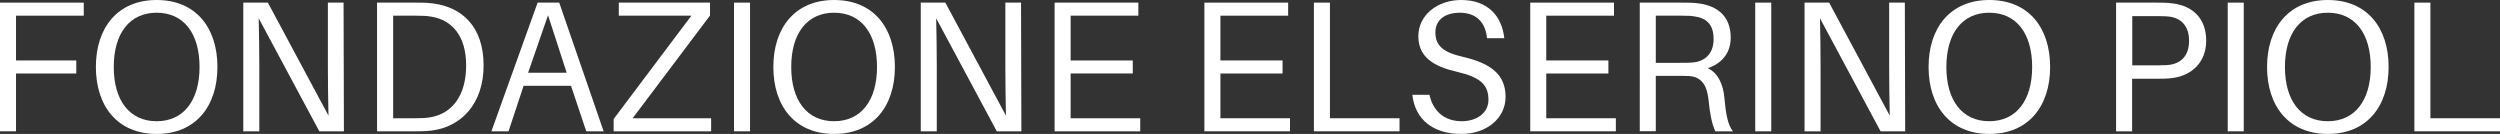
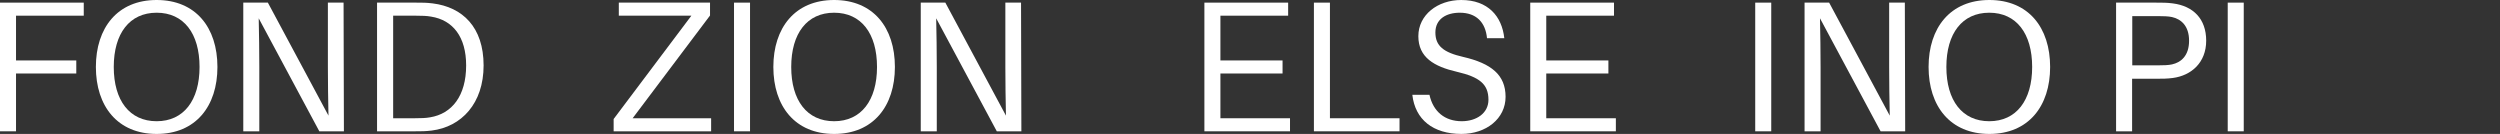
<svg xmlns="http://www.w3.org/2000/svg" id="Livello_2" data-name="Livello 2" viewBox="0 0 294.92 15.8">
  <rect x="0" y="0" width="294.92" height="15.8" fill="#333333" stroke="none" />
  <defs>
    <style> .cls-1 { fill: #fff; stroke-width: 0px; } </style>
  </defs>
  <g id="Modalità_Isolamento" data-name="Modalità Isolamento">
    <g>
      <path class="cls-1" d="M1.89,7.13h7.11v1.54H1.89v6.82H0V.31h9.88v1.54H1.89v5.28Z" />
      <path class="cls-1" d="M25.65,7.9c0,4.62-2.55,7.9-7.17,7.9s-7.17-3.28-7.17-7.9S13.86,0,18.48,0s7.17,3.26,7.17,7.9ZM23.54,7.9c0-3.96-1.87-6.4-5.06-6.4s-5.06,2.44-5.06,6.4,1.87,6.4,5.06,6.4,5.06-2.46,5.06-6.4Z" />
      <path class="cls-1" d="M37.67,15.49l-7.15-13.33c.04,1.78.07,3.96.07,5.74v7.59h-1.89V.31h2.9l7.15,13.33c-.04-1.78-.07-3.96-.07-5.74V.31h1.85l.04,15.18h-2.9Z" />
      <path class="cls-1" d="M57.05,7.72c0,4.47-2.6,7.24-6.12,7.68-.77.09-1.12.09-1.94.09h-4.51V.31h4.62c.81,0,1.17,0,1.94.09,3.52.44,6.01,2.79,6.01,7.33ZM54.99,7.72c0-3.37-1.56-5.35-4.14-5.76-.48-.09-1.06-.11-1.85-.11h-2.62v12.1h2.51c.79,0,1.36-.02,1.85-.11,2.57-.42,4.25-2.53,4.25-6.12Z" />
-       <path class="cls-1" d="M61.77,10.12l-1.78,5.37h-2.02L63.42.31h2.55l5.24,15.18h-2.05l-1.8-5.37h-5.59ZM66.85,8.58l-2.2-6.78-2.35,6.78h4.55Z" />
      <path class="cls-1" d="M83.9,15.49h-11.51v-1.45l9.17-12.19h-8.56V.31h10.76v1.52l-9.13,12.12h9.26v1.54Z" />
      <path class="cls-1" d="M86.59,15.49V.31h1.89v15.18h-1.89Z" />
      <path class="cls-1" d="M105.57,7.9c0,4.62-2.55,7.9-7.17,7.9s-7.17-3.28-7.17-7.9,2.55-7.9,7.17-7.9,7.17,3.26,7.17,7.9ZM103.46,7.9c0-3.96-1.87-6.4-5.06-6.4s-5.06,2.44-5.06,6.4,1.87,6.4,5.06,6.4,5.06-2.46,5.06-6.4Z" />
      <path class="cls-1" d="M117.59,15.49l-7.15-13.33c.04,1.78.07,3.96.07,5.74v7.59h-1.89V.31h2.9l7.15,13.33c-.04-1.78-.07-3.96-.07-5.74V.31h1.85l.04,15.18h-2.9Z" />
-       <path class="cls-1" d="M134.51,15.49h-10.1V.31h9.88v1.54h-7.99v5.28h7.33v1.54h-7.33v5.28h8.21v1.54Z" />
      <path class="cls-1" d="M152.18,15.49h-10.1V.31h9.88v1.54h-7.99v5.28h7.33v1.54h-7.33v5.28h8.21v1.54Z" />
      <path class="cls-1" d="M165.1,15.49h-10.1V.31h1.89v13.64h8.21v1.54Z" />
      <path class="cls-1" d="M177.44,4.51h-2.02c-.18-1.91-1.3-3.01-3.21-3.01-1.61,0-2.88.75-2.88,2.33s.95,2.35,3.26,2.88c3.34.77,5.02,2.13,5.02,4.71s-2.29,4.38-5.21,4.38c-3.34,0-5.46-1.69-5.79-4.62h2.02c.44,2,1.83,3.12,3.81,3.12,1.74,0,3.15-.95,3.15-2.53,0-1.85-1.06-2.68-3.72-3.3-2.68-.62-4.55-1.69-4.55-4.2s2.27-4.27,5.06-4.27c3.15,0,4.8,1.91,5.08,4.51Z" />
      <path class="cls-1" d="M190.62,15.49h-10.1V.31h9.88v1.54h-7.99v5.28h7.33v1.54h-7.33v5.28h8.21v1.54Z" />
-       <path class="cls-1" d="M204.44,15.49h-2.09c-.42-.97-.62-1.94-.81-3.81-.18-1.56-.77-2.6-2.27-2.71-.35-.02-.73-.02-1.08-.02h-2.86v6.53h-1.89V.31h4.97c.77,0,1.3,0,1.98.09,2.2.29,3.78,1.5,3.78,4.05,0,2-1.3,3.15-2.71,3.59,1.23.57,1.83,1.96,1.96,3.48.18,1.98.4,3.17,1.01,3.98ZM198.24,7.41c.68,0,1.06,0,1.47-.04,1.41-.13,2.44-1.03,2.44-2.75s-.81-2.46-2.22-2.68c-.42-.07-.84-.09-1.52-.09h-3.08v5.57h2.9Z" />
      <path class="cls-1" d="M207.06,15.49V.31h1.89v15.18h-1.89Z" />
      <path class="cls-1" d="M221.85,15.49l-7.15-13.33c.04,1.78.07,3.96.07,5.74v7.59h-1.89V.31h2.9l7.15,13.33c-.04-1.78-.07-3.96-.07-5.74V.31h1.85l.04,15.18h-2.9Z" />
      <path class="cls-1" d="M241.85,7.9c0,4.62-2.55,7.9-7.17,7.9s-7.17-3.28-7.17-7.9,2.55-7.9,7.17-7.9,7.17,3.26,7.17,7.9ZM239.73,7.9c0-3.96-1.87-6.4-5.06-6.4s-5.06,2.44-5.06,6.4,1.87,6.4,5.06,6.4,5.06-2.46,5.06-6.4Z" />
      <path class="cls-1" d="M260.26,4.8c0,2.57-1.74,4.11-3.94,4.4-.68.09-1.21.09-1.98.09h-2.82v6.2h-1.89V.31h4.71c.77,0,1.3,0,1.98.09,2.42.31,3.94,1.83,3.94,4.4ZM258.24,4.8c0-1.76-.95-2.55-2.02-2.79-.42-.09-1.01-.11-1.69-.11h-2.99v5.81h2.99c.68,0,1.28-.02,1.69-.11,1.08-.24,2.02-1.03,2.02-2.79Z" />
      <path class="cls-1" d="M262.8,15.49V.31h1.89v15.18h-1.89Z" />
-       <path class="cls-1" d="M281.78,7.9c0,4.62-2.55,7.9-7.17,7.9s-7.17-3.28-7.17-7.9,2.55-7.9,7.17-7.9,7.17,3.26,7.17,7.9ZM279.67,7.9c0-3.96-1.87-6.4-5.06-6.4s-5.06,2.44-5.06,6.4,1.87,6.4,5.06,6.4,5.06-2.46,5.06-6.4Z" />
-       <path class="cls-1" d="M294.92,15.49h-10.1V.31h1.89v13.64h8.21v1.54Z" />
    </g>
  </g>
</svg>